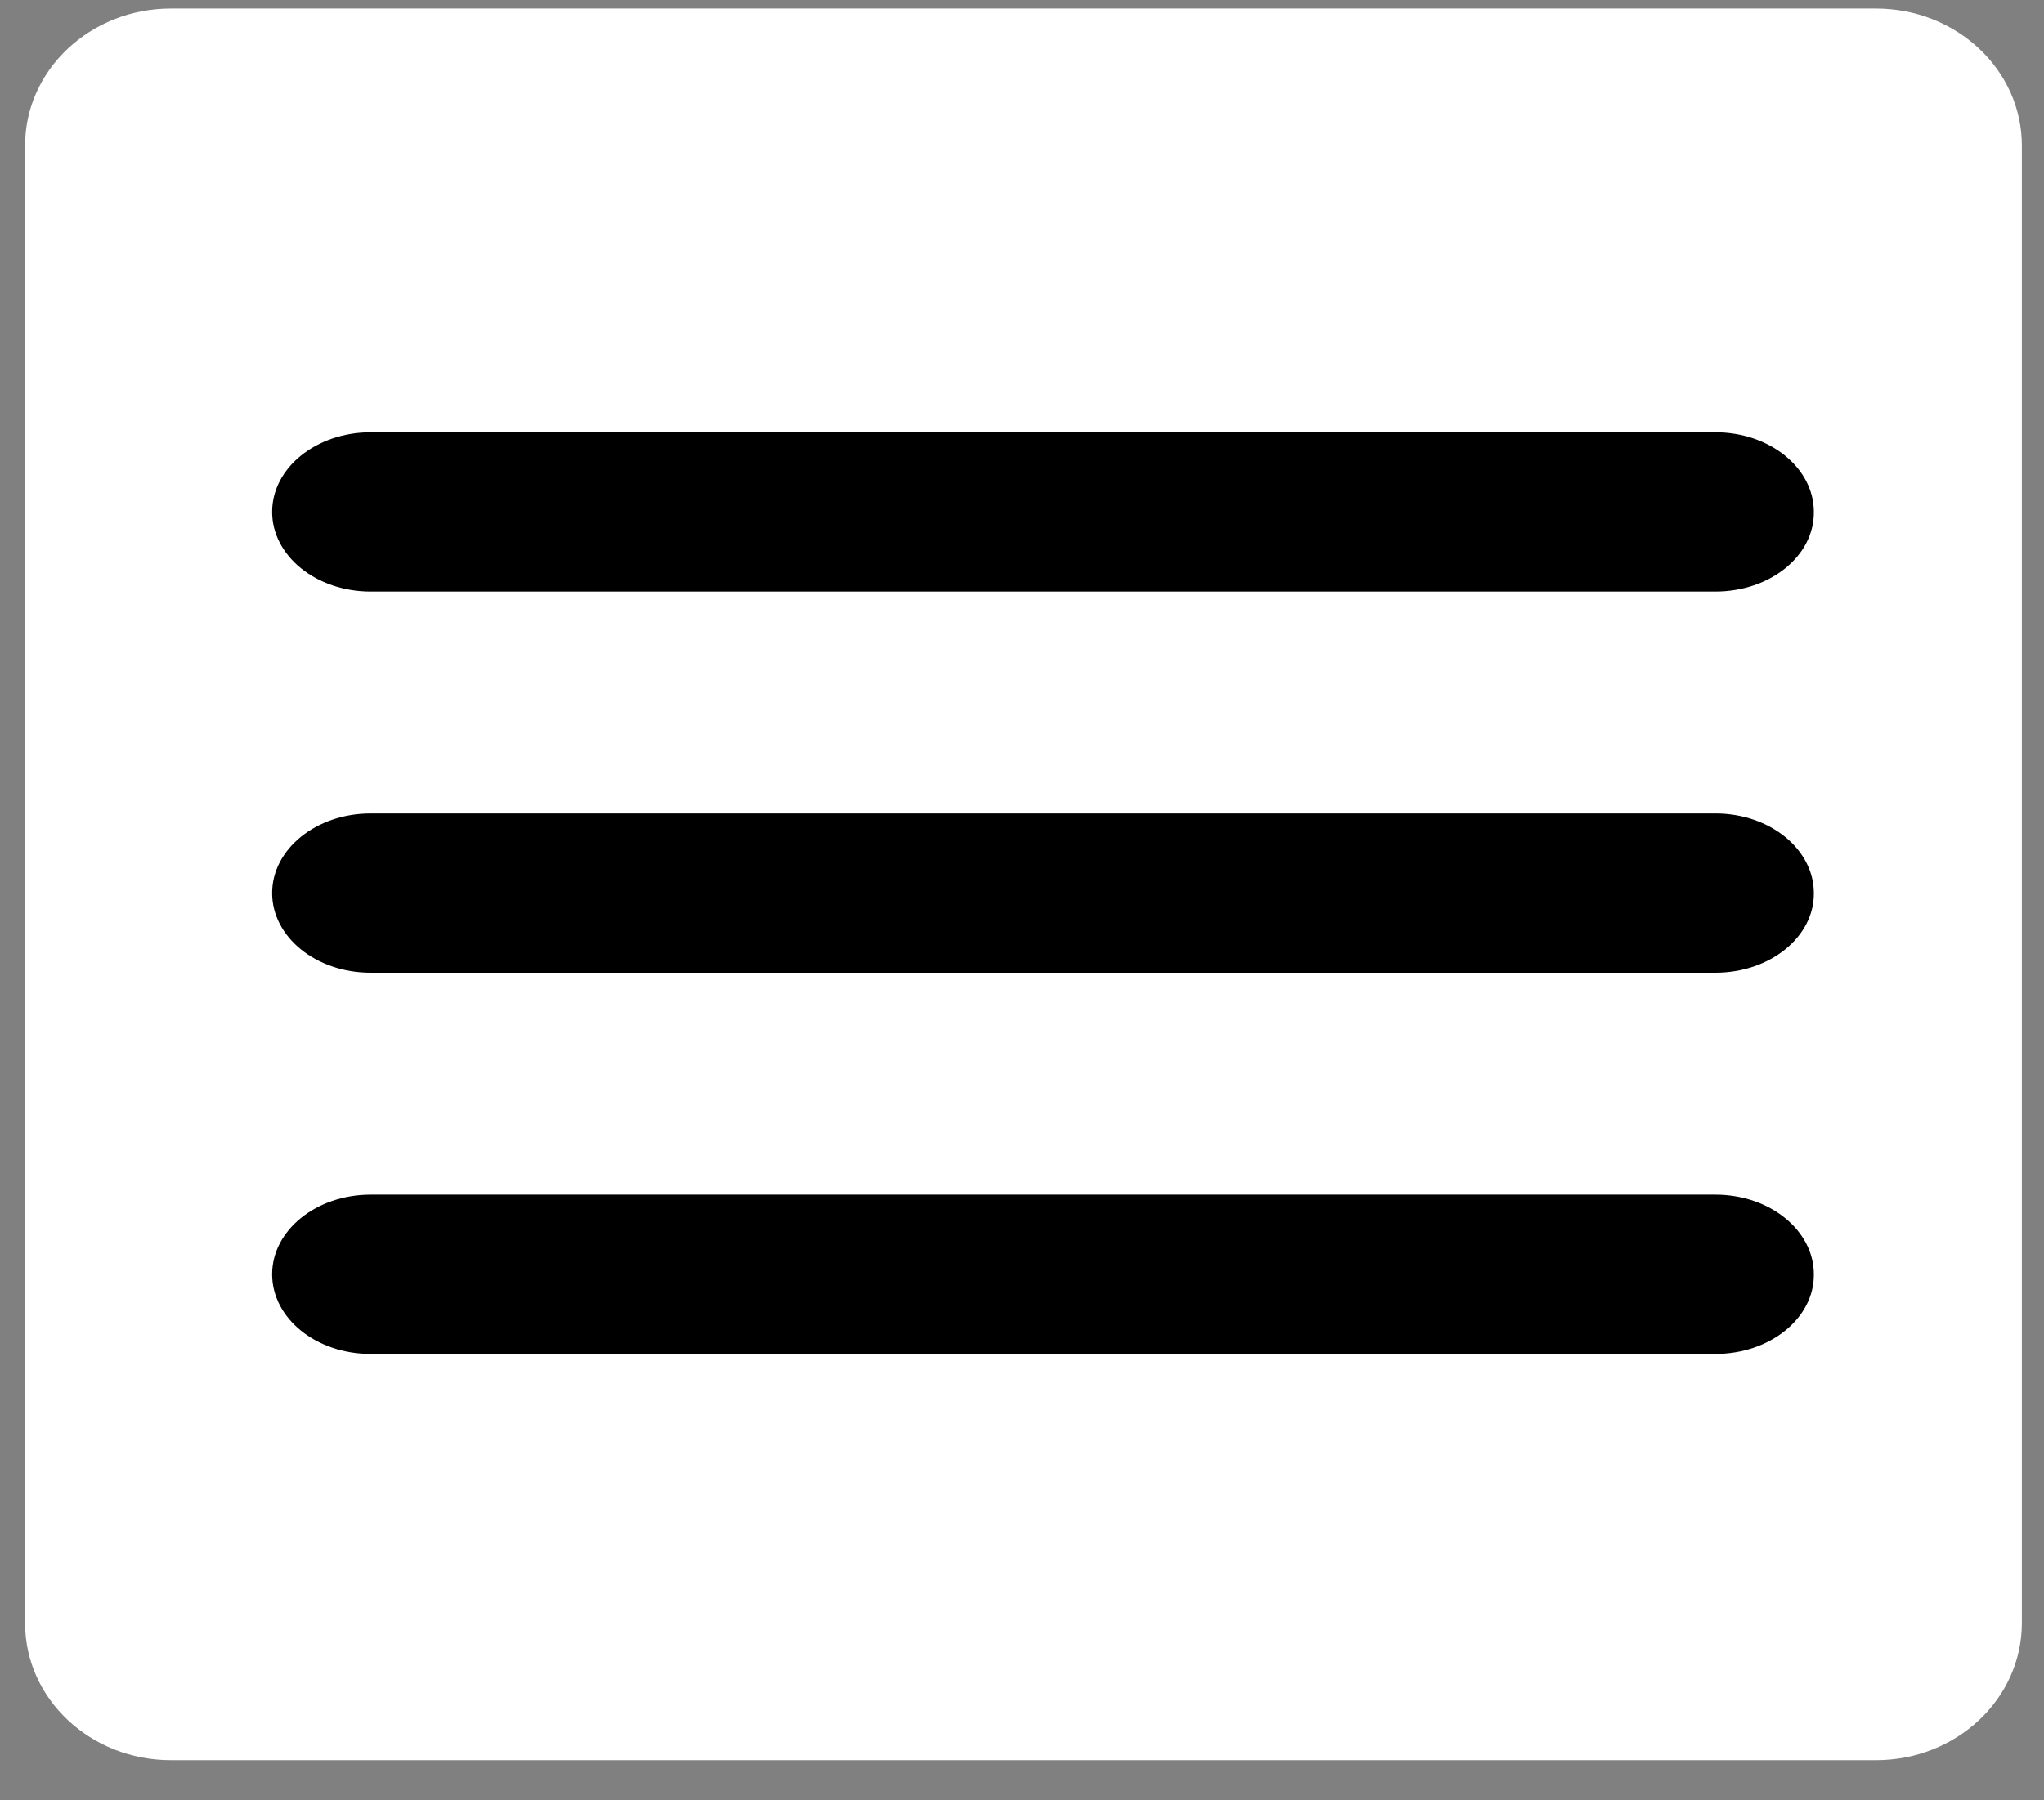
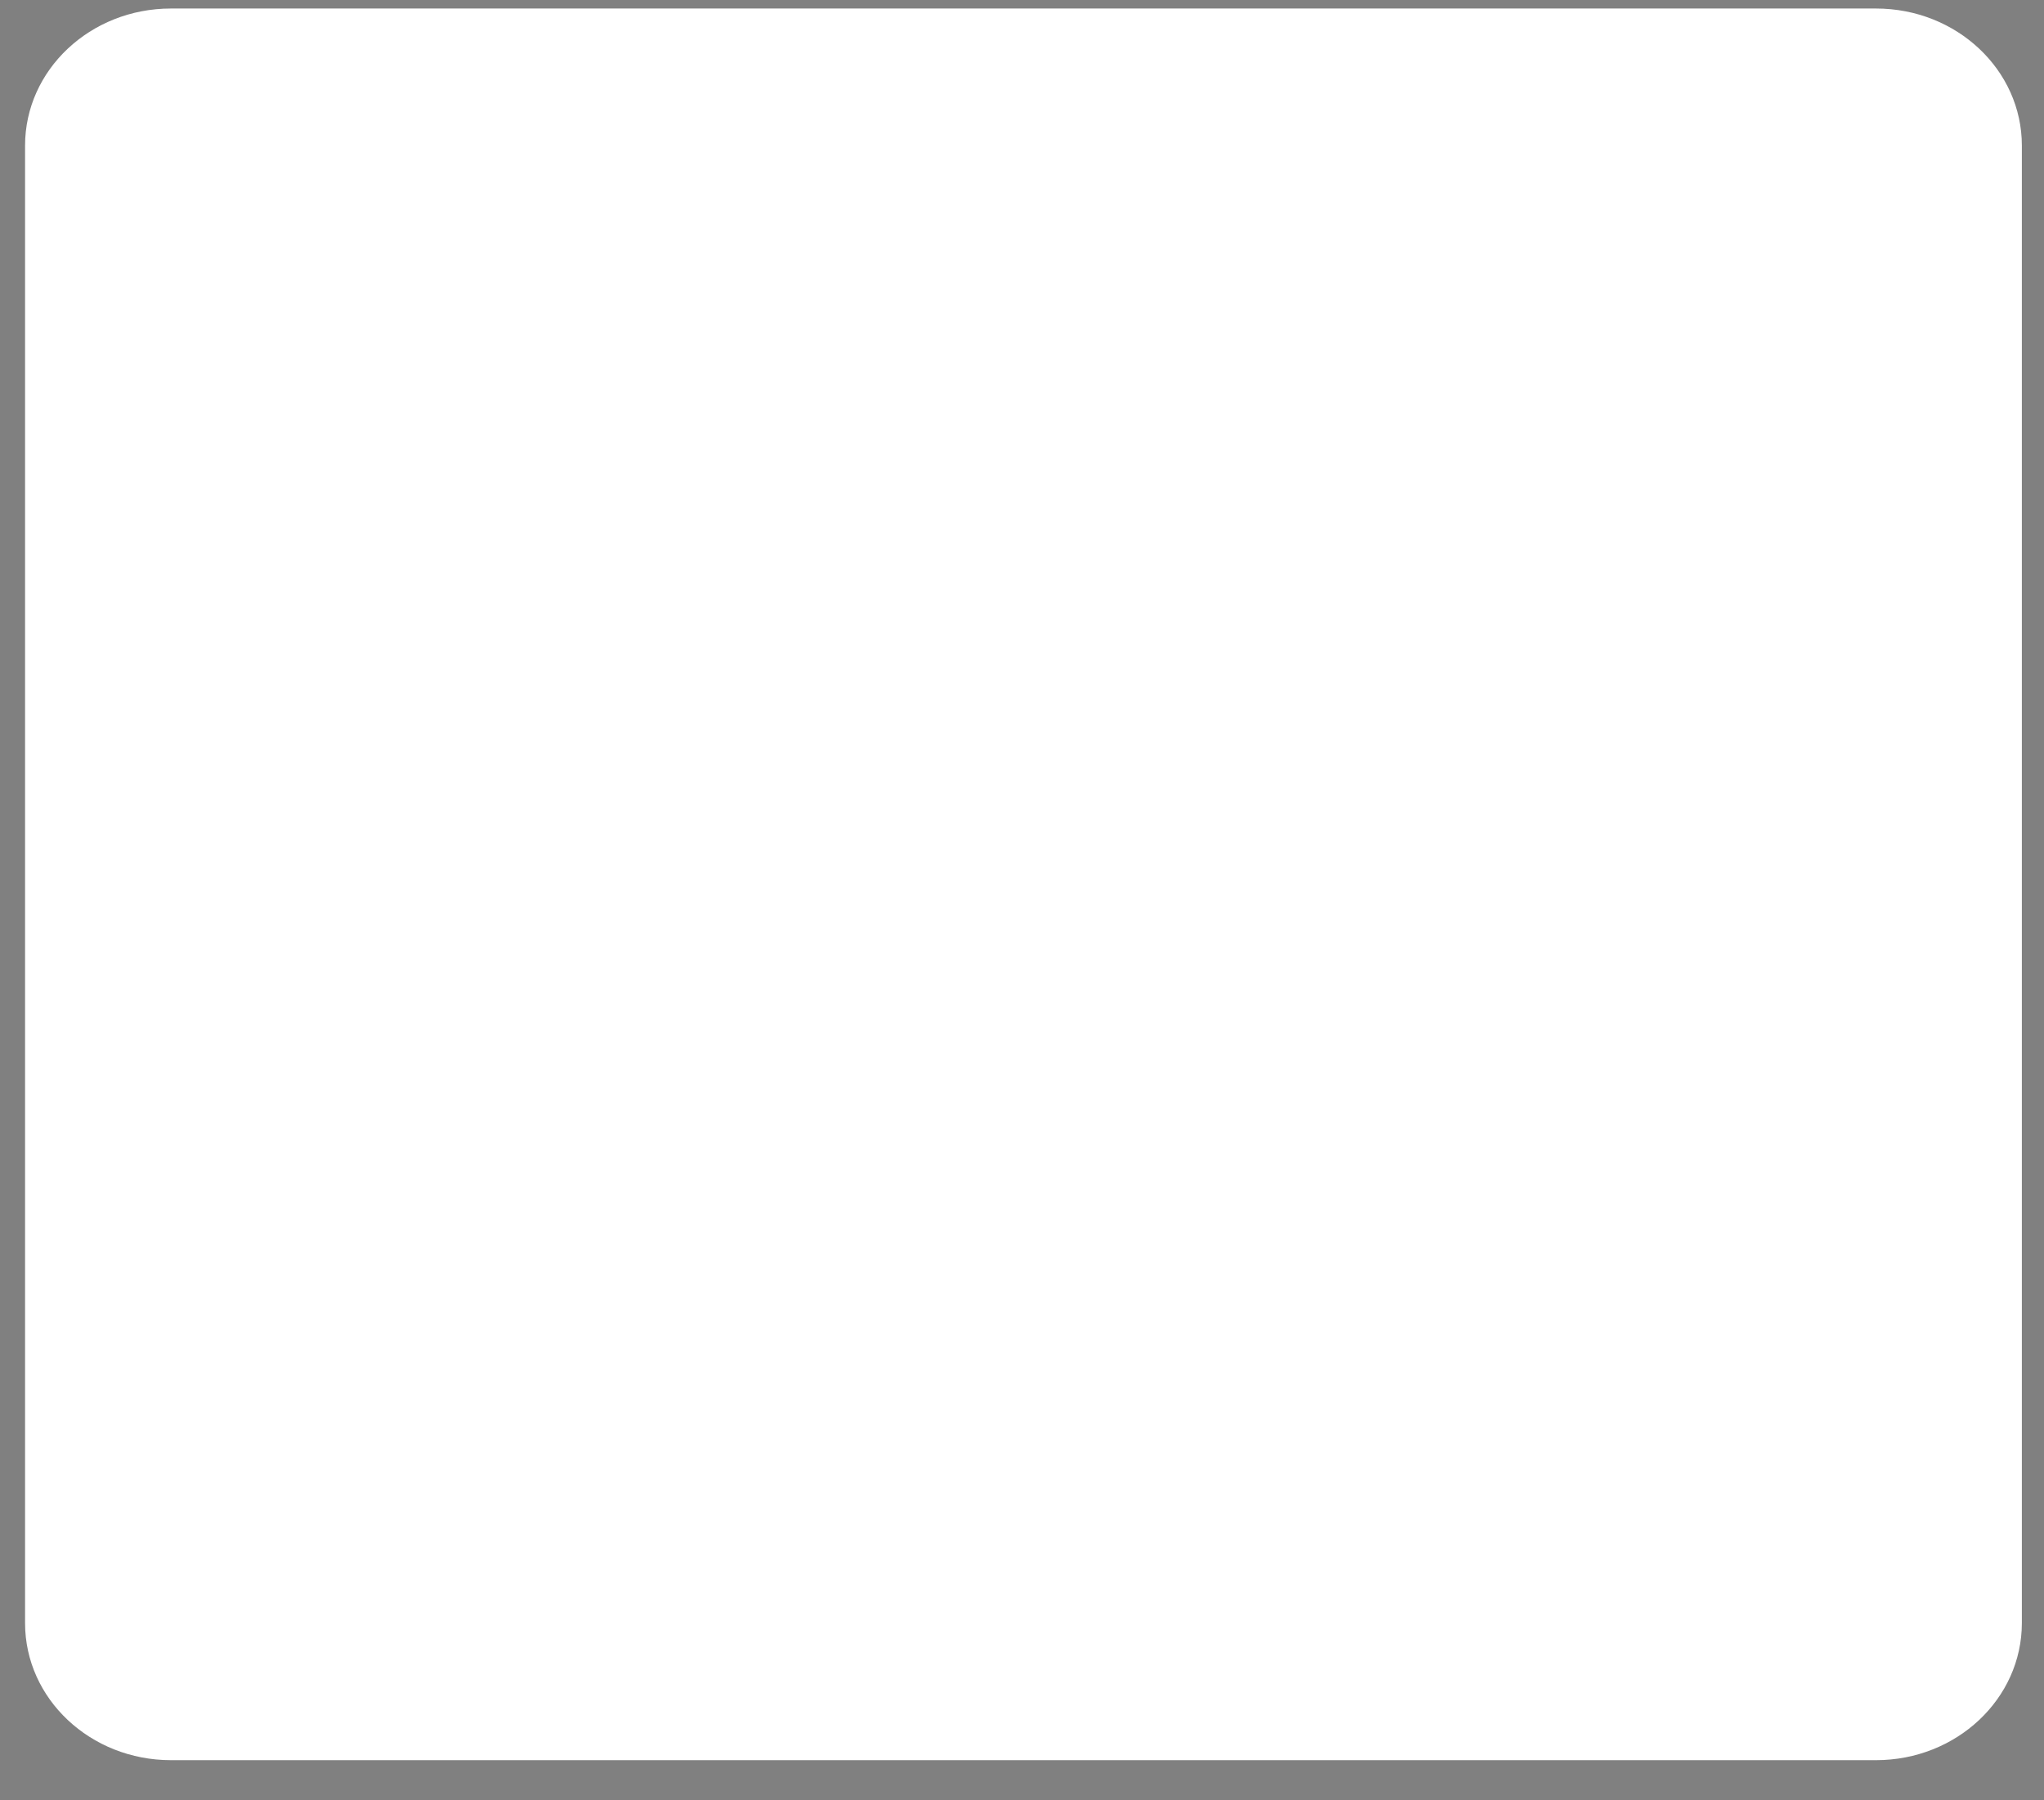
<svg xmlns="http://www.w3.org/2000/svg" width="42" height="37" viewBox="0 0 42 37" fill="none">
  <rect x="0" y="0" width="42" height="37" fill="#808080" stroke="none" />
  <path d="M38.548 36.175H3.512C1.857 36.175 0.515 34.914 0.515 33.358V2.992C0.515 1.436 1.857 0.175 3.512 0.175H38.548C40.204 0.175 41.545 1.436 41.545 2.992V33.358C41.544 34.914 40.203 36.175 38.548 36.175Z" fill="white" />
-   <path d="M35.249 12.158H7.615C6.493 12.158 5.592 11.421 5.592 10.521C5.592 9.613 6.502 8.884 7.615 8.884H35.249C36.37 8.884 37.271 9.621 37.271 10.521C37.28 11.428 36.37 12.158 35.249 12.158Z" fill="black" />
-   <path d="M35.249 19.992H7.615C6.493 19.992 5.592 19.255 5.592 18.355C5.592 17.447 6.502 16.718 7.615 16.718H35.249C36.37 16.718 37.271 17.455 37.271 18.355C37.28 19.255 36.37 19.992 35.249 19.992Z" fill="black" />
-   <path d="M35.249 27.826H7.615C6.493 27.826 5.592 27.09 5.592 26.189C5.592 25.282 6.502 24.552 7.615 24.552H35.249C36.37 24.552 37.271 25.289 37.271 26.189C37.28 27.09 36.37 27.826 35.249 27.826Z" fill="black" />
</svg>